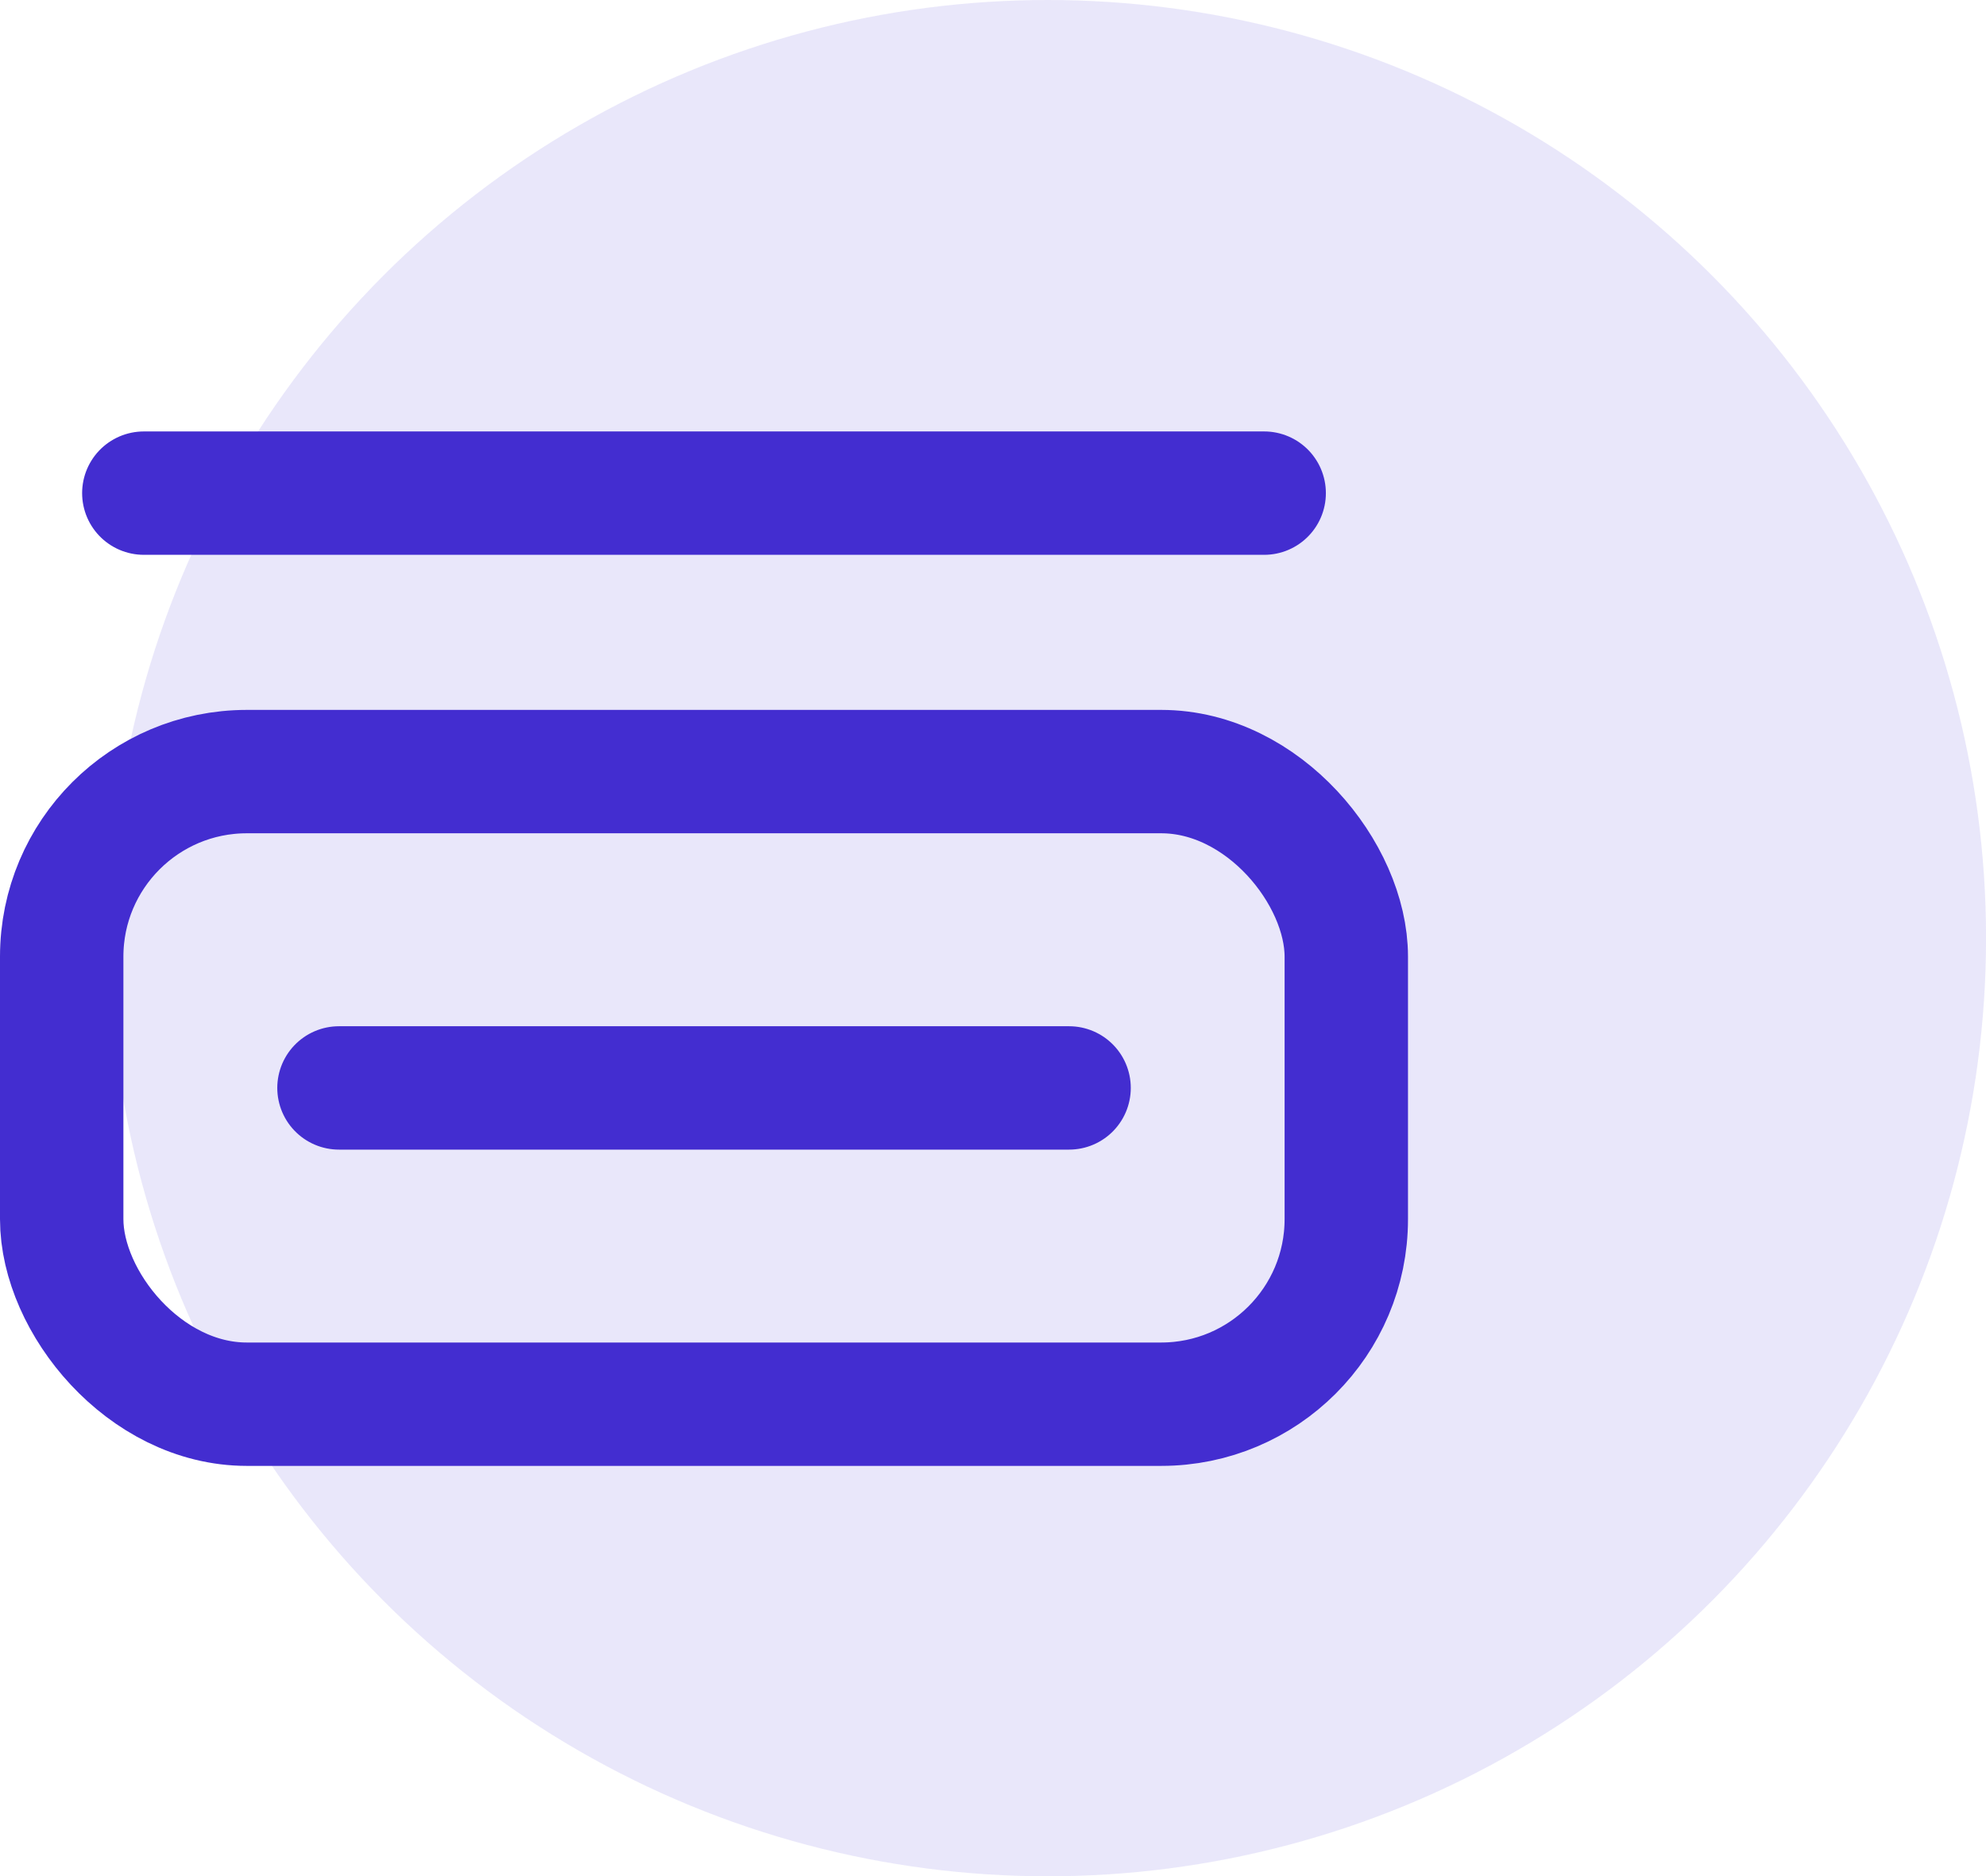
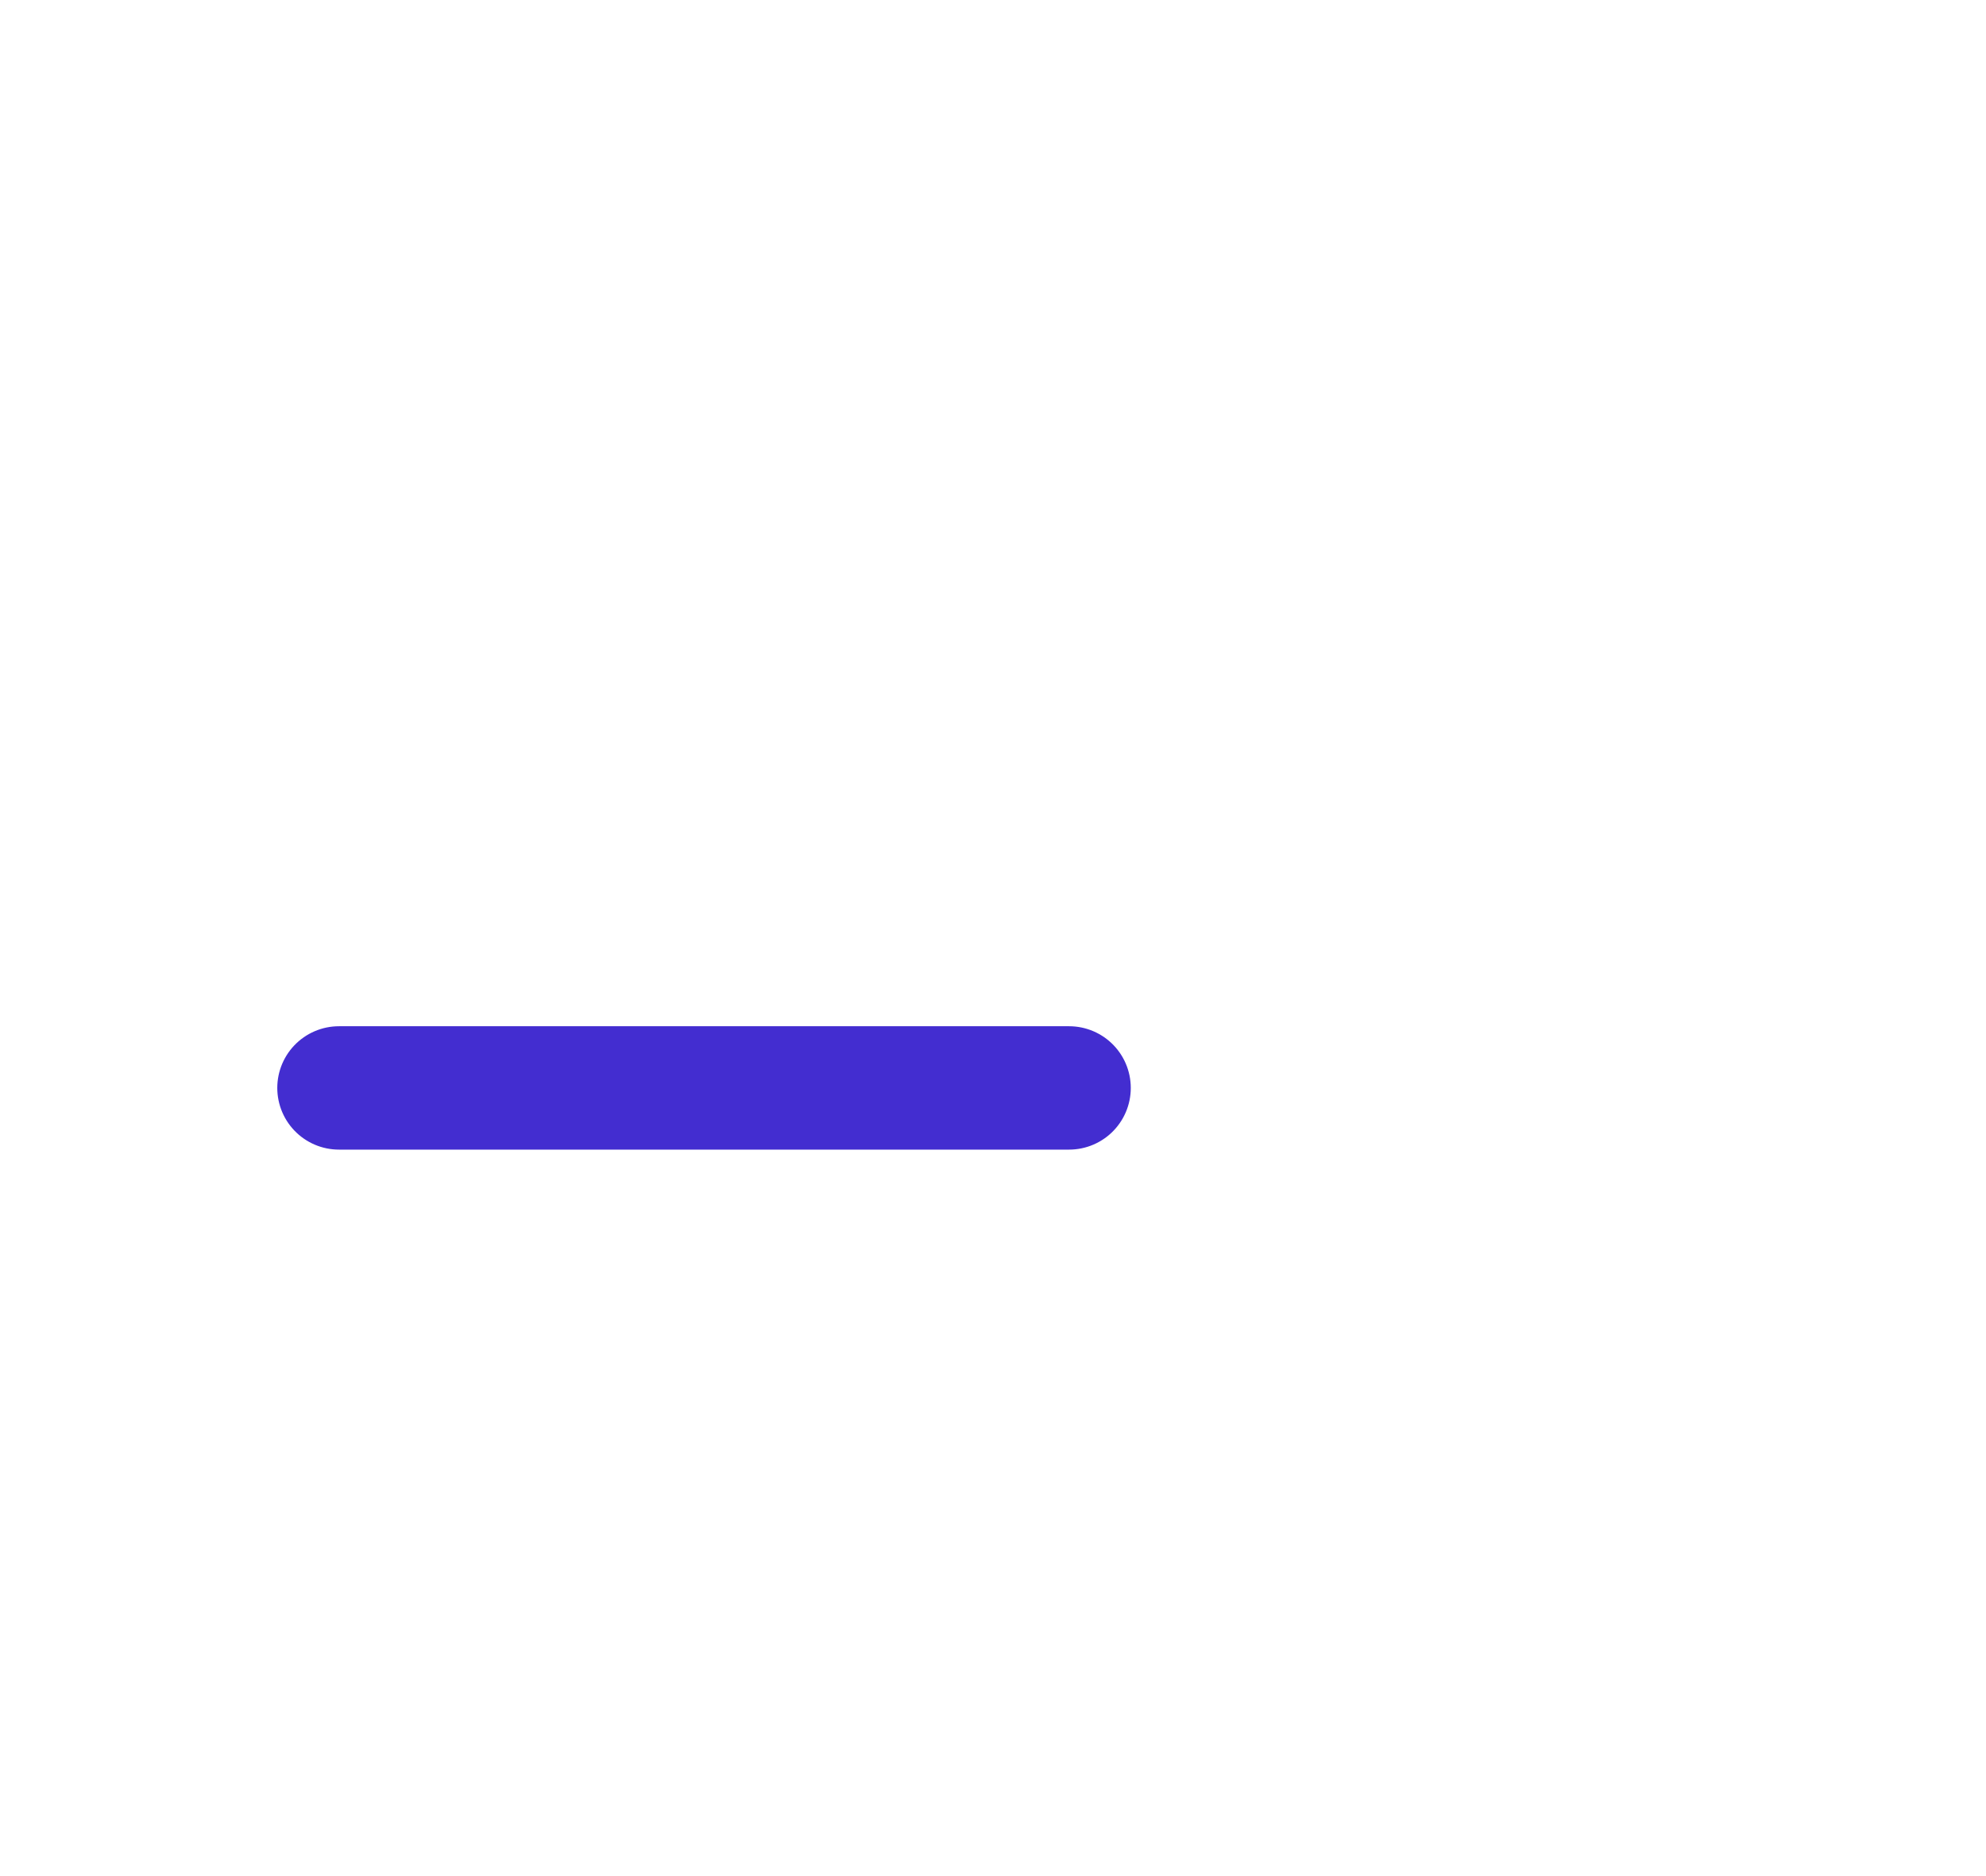
<svg xmlns="http://www.w3.org/2000/svg" width="32.188" height="30.416" viewBox="0 0 32.188 30.416">
  <g id="Group_1352" data-name="Group 1352" transform="translate(-1303.433 -4028.684)">
-     <circle id="Ellipse_769" data-name="Ellipse 769" cx="15.208" cy="15.208" r="15.208" transform="translate(1305.206 4028.684)" fill="#432dd0" opacity="0.117" />
    <g id="Group_46" data-name="Group 46" transform="translate(305 921.734)">
      <g id="Group_45" data-name="Group 45" transform="translate(998.433 3118.458)">
        <g id="Rectangle_60" data-name="Rectangle 60" fill="none" stroke="#432dd0" stroke-width="2">
-           <rect width="22.82" height="12.255" rx="4" stroke="none" />
-           <rect x="1" y="1" width="20.82" height="10.255" rx="3" fill="none" />
-         </g>
+           </g>
        <line id="Line_12" data-name="Line 12" x2="11.833" transform="translate(5.494 6.128)" fill="none" stroke="#432dd0" stroke-linecap="round" stroke-width="2" />
      </g>
-       <line id="Line_13" data-name="Line 13" x2="18.158" transform="translate(1000.764 3114.944)" fill="none" stroke="#432dd0" stroke-linecap="round" stroke-width="2" />
    </g>
  </g>
</svg>